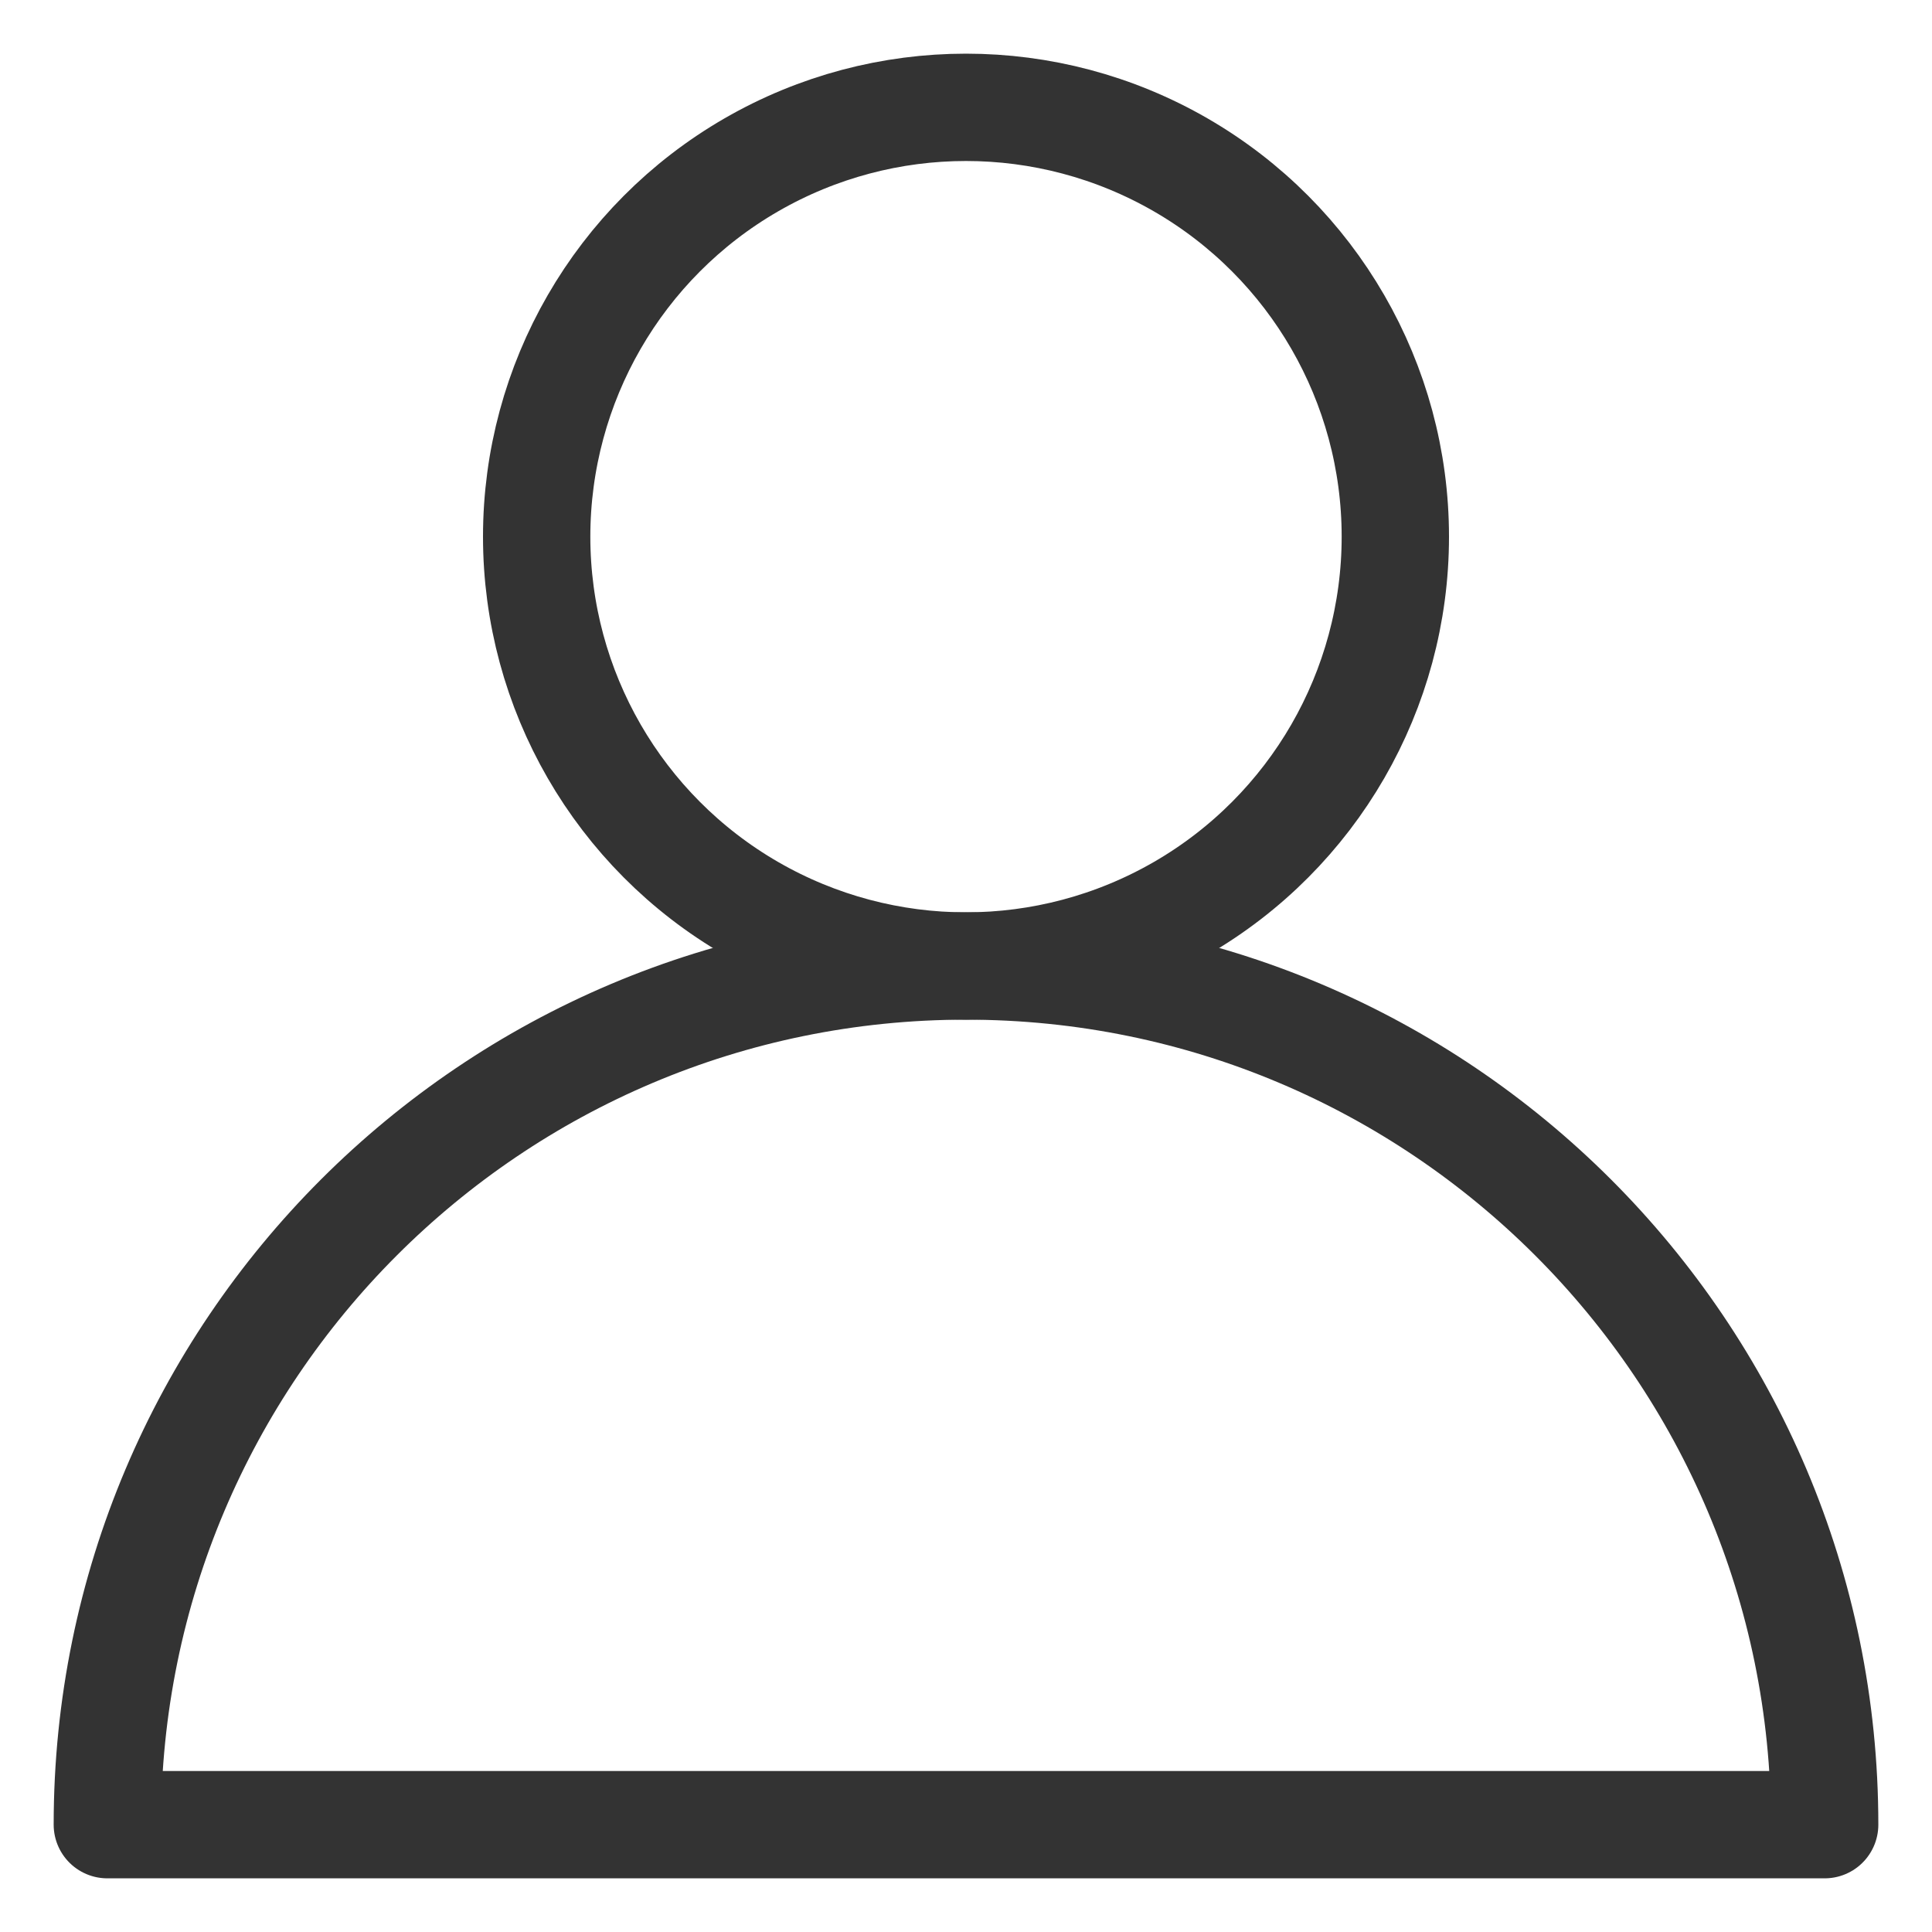
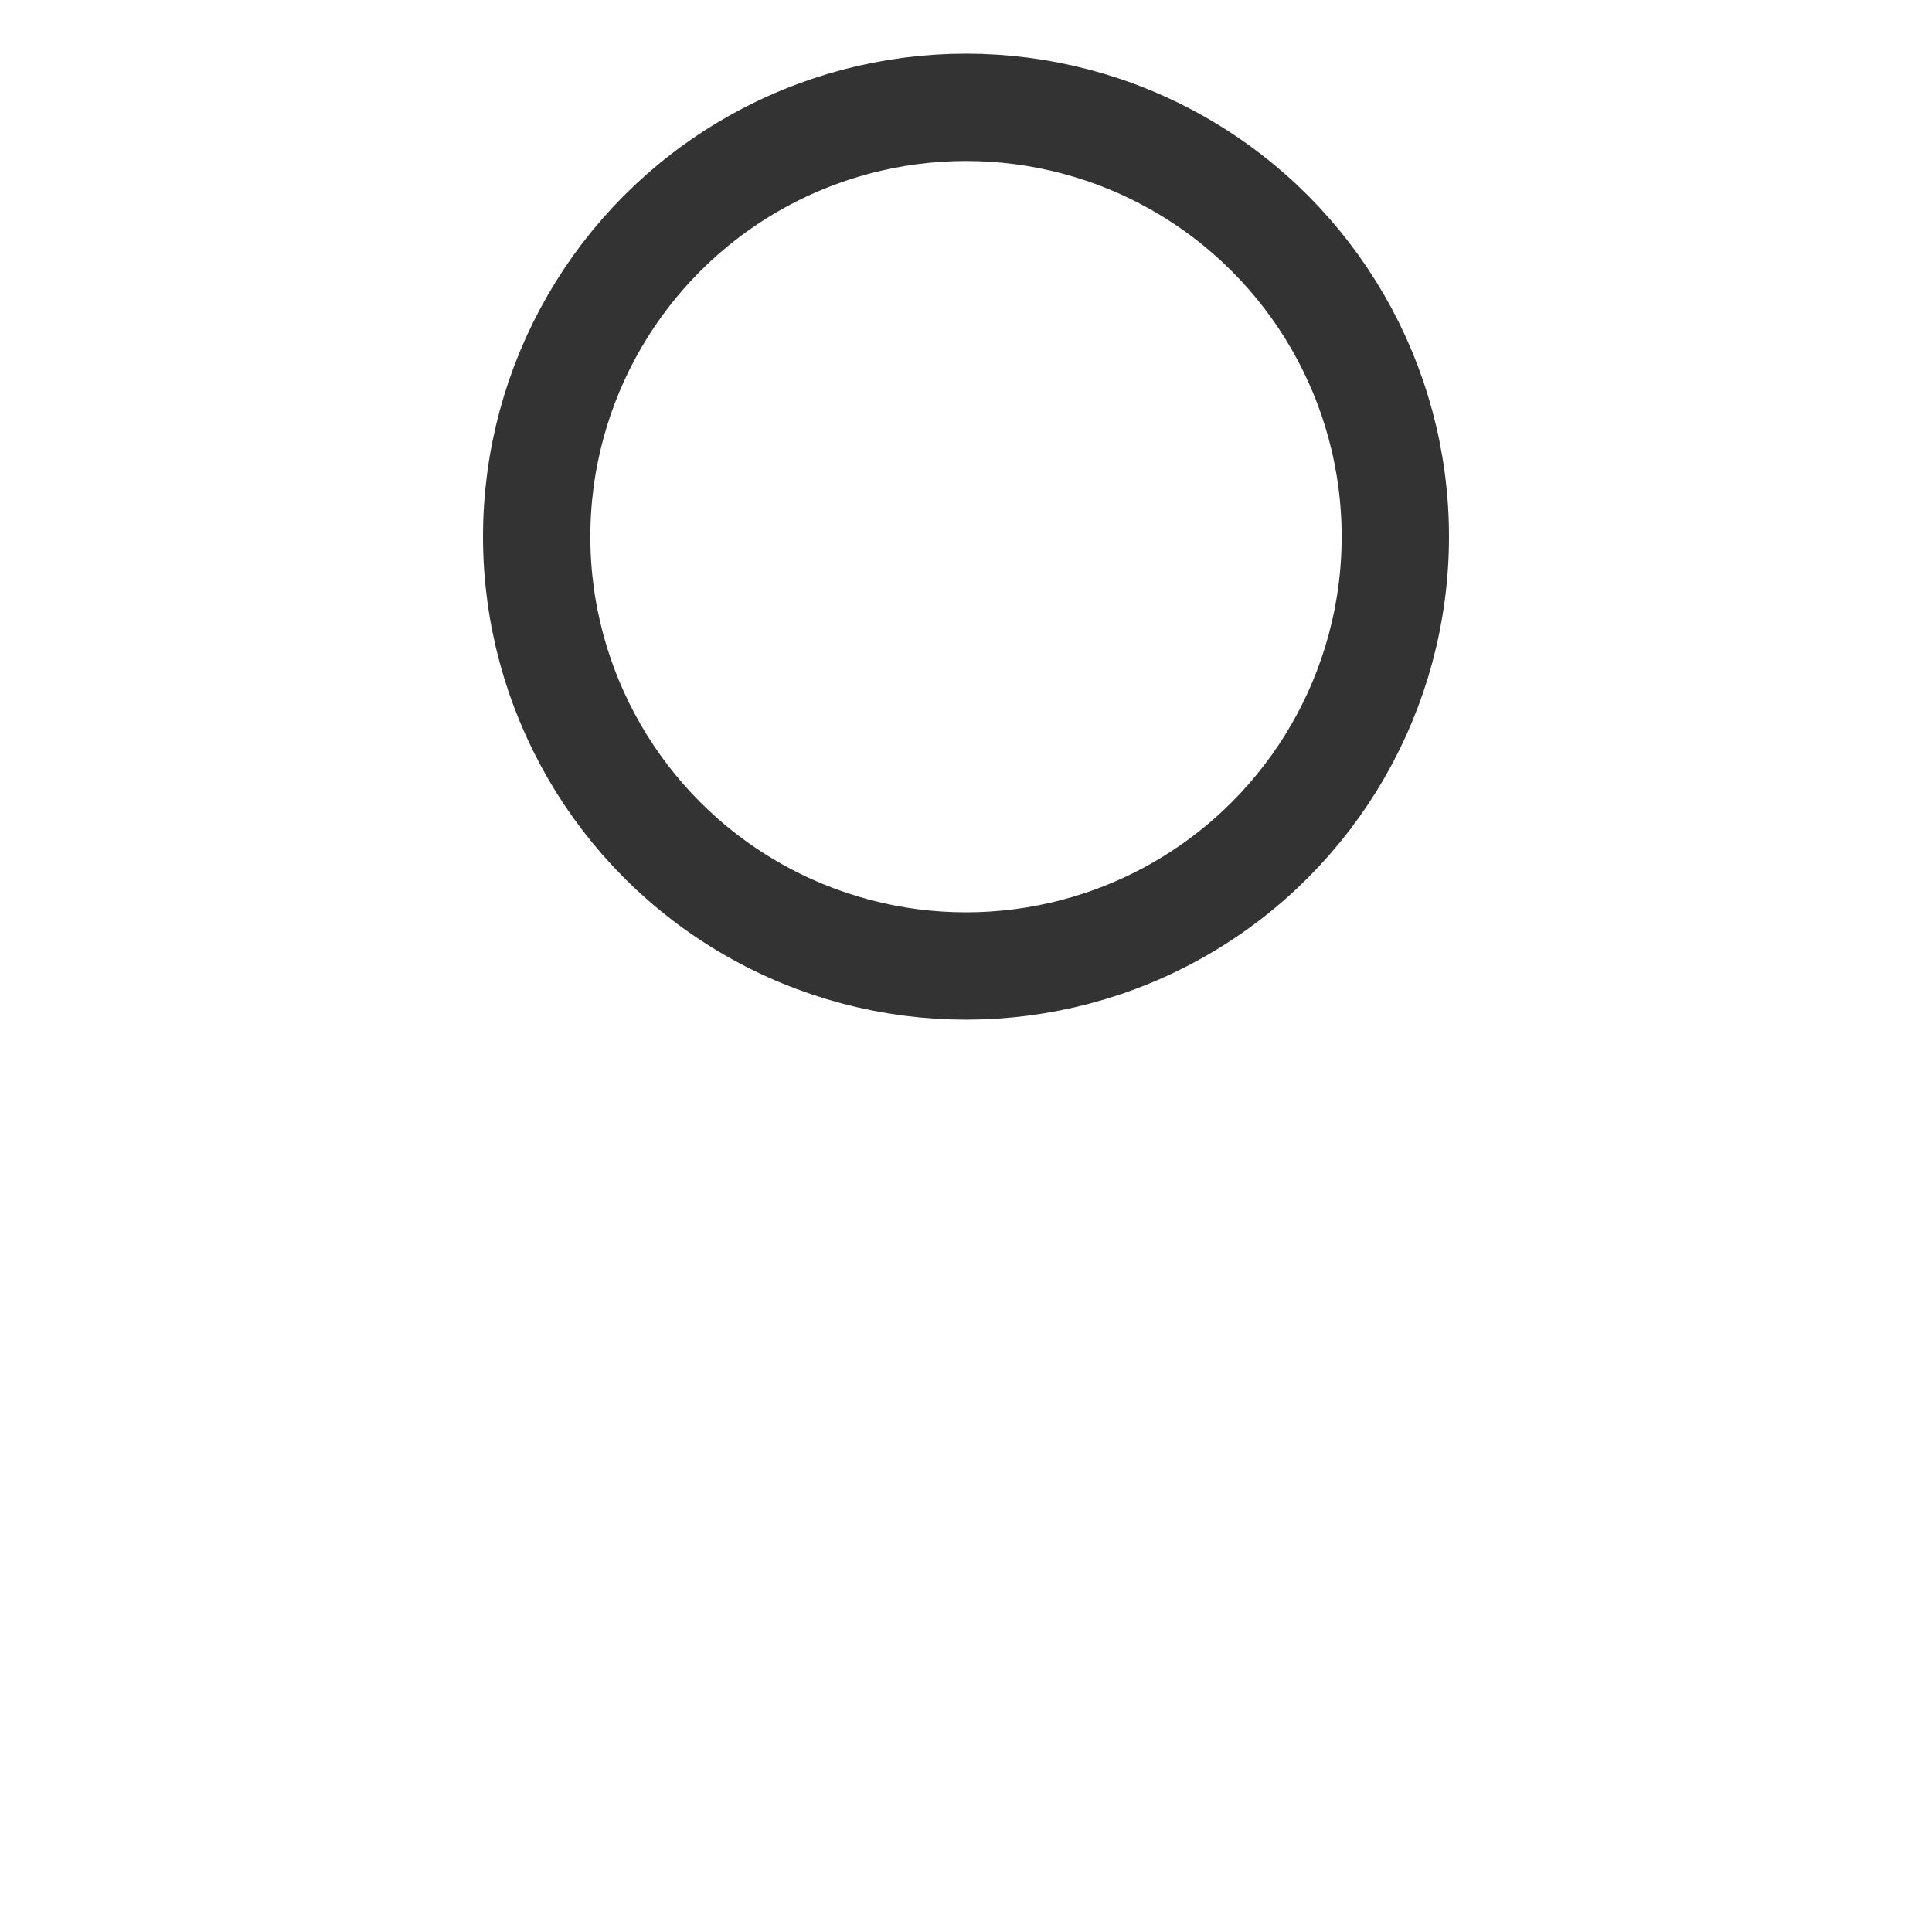
<svg xmlns="http://www.w3.org/2000/svg" viewBox="0 0 18 18" version="1.1">
  <g id="Symbols" stroke="none" stroke-width="1" fill="none" fill-rule="evenodd" stroke-linecap="round" stroke-linejoin="round">
    <g id="Desktop/Navigation/black" transform="translate(-1406, -31)" stroke="#333">
      <g id="Navigation/Left-logo">
        <g id="login" transform="translate(1407, 32)">
-           <path d="M16,16 C16,11.582 12.418,8 8,8 C3.582,8 0,11.582 0,16 L16,16 Z" id="Oval" />
          <circle id="Oval-6" cx="8" cy="4" r="4" />
        </g>
      </g>
    </g>
  </g>
</svg>